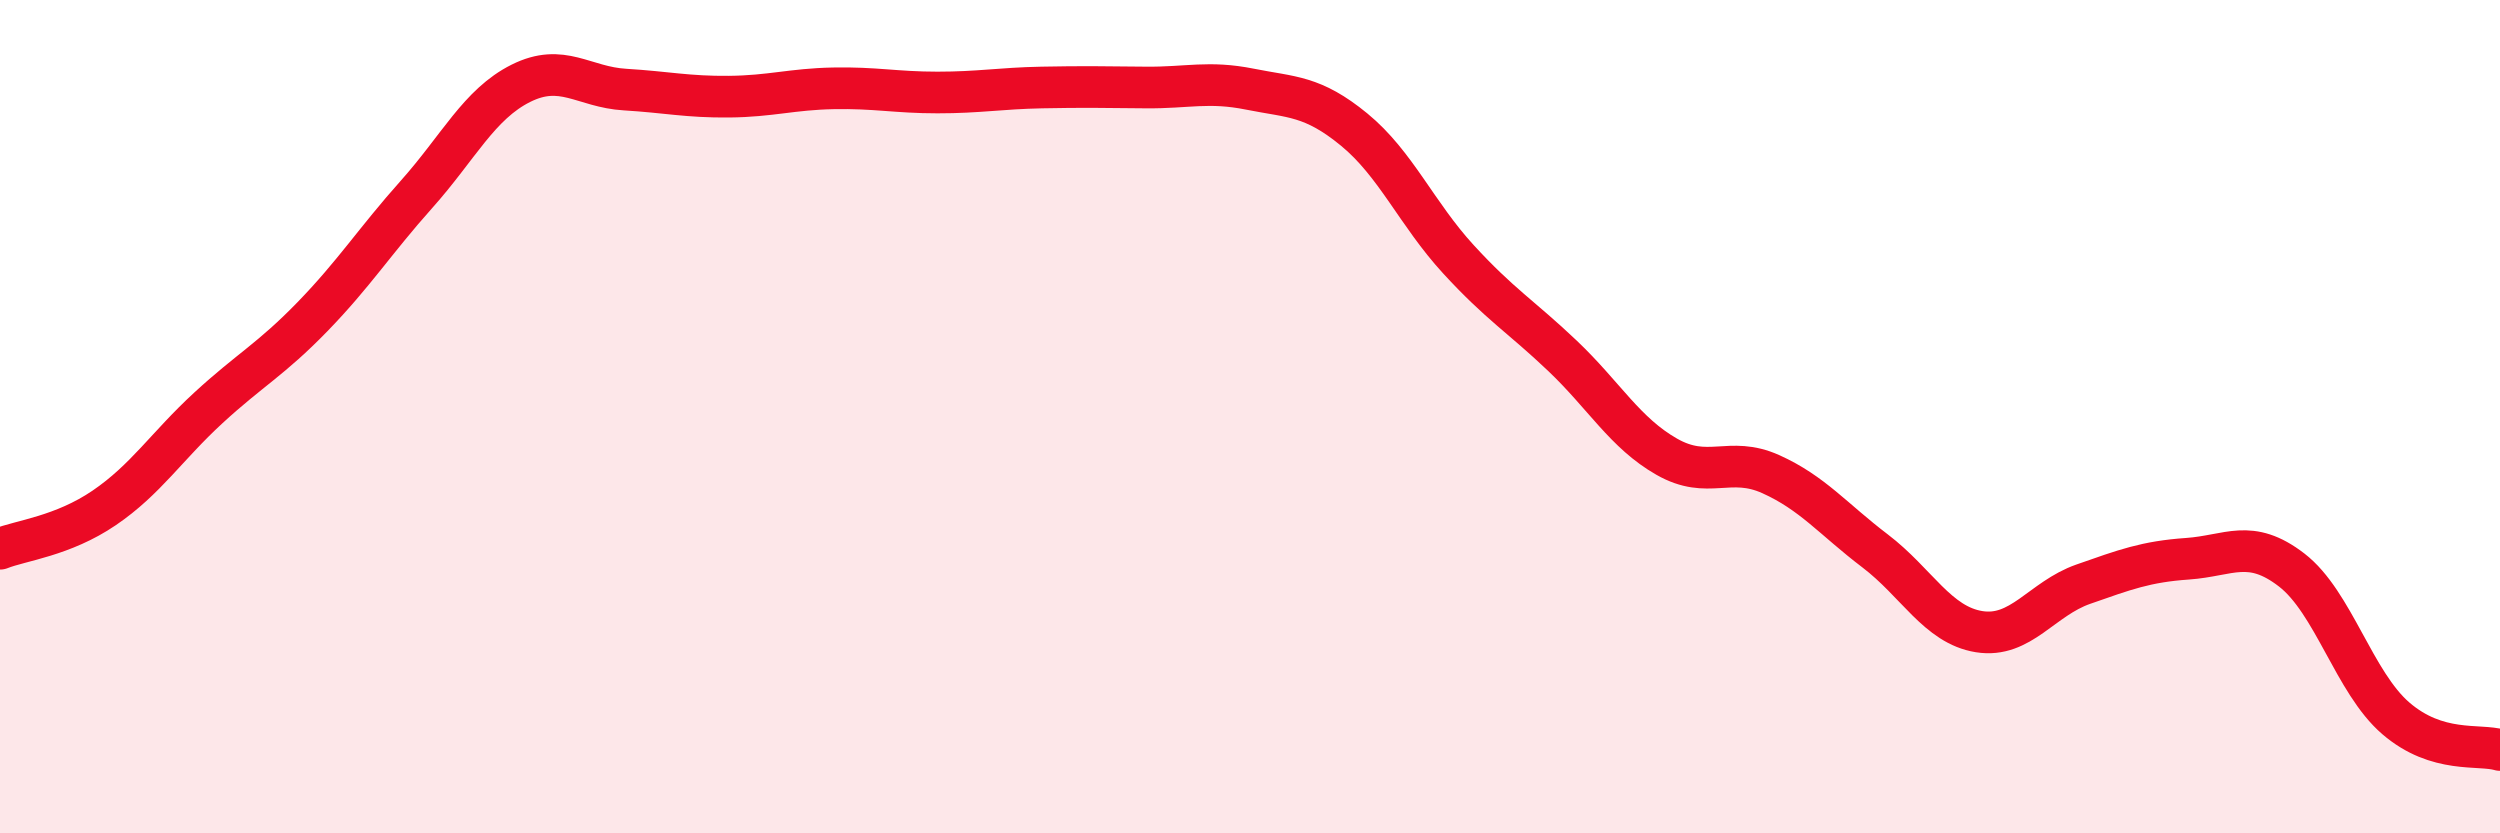
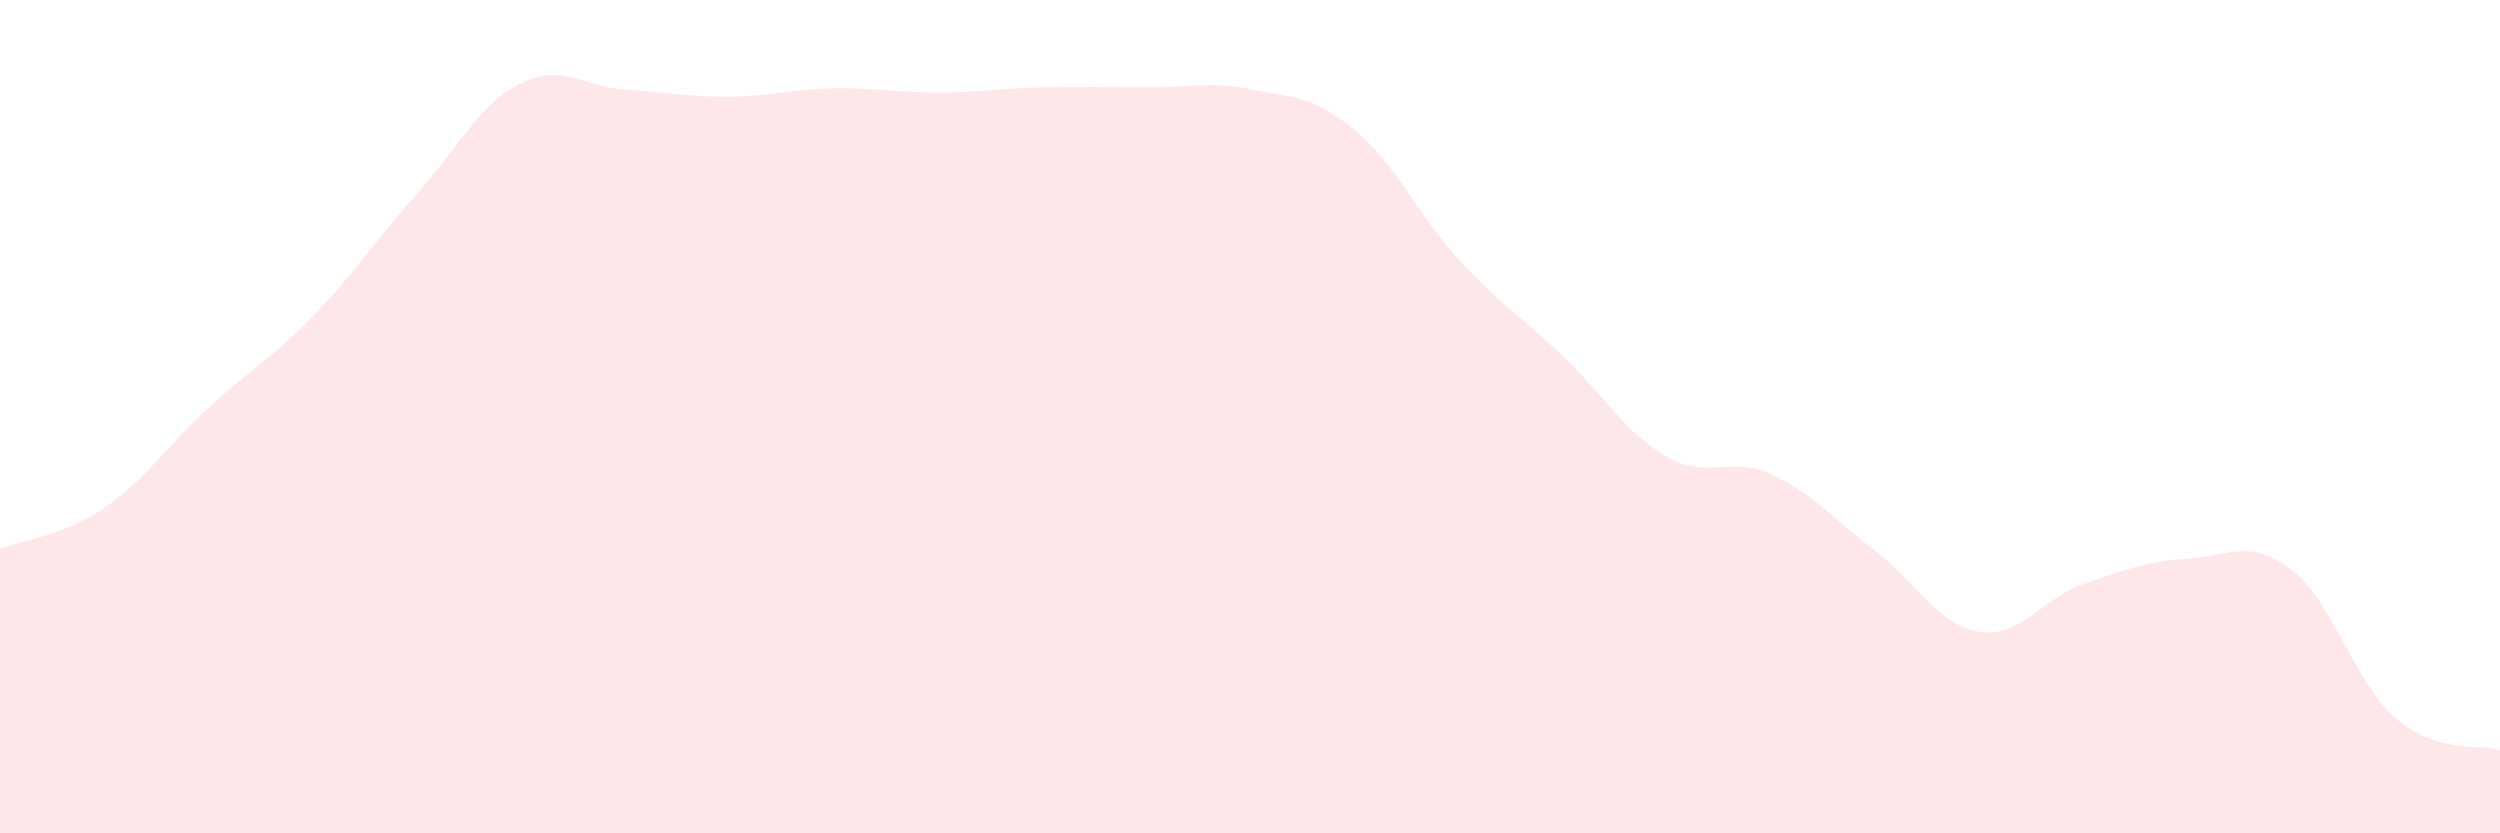
<svg xmlns="http://www.w3.org/2000/svg" width="60" height="20" viewBox="0 0 60 20">
  <path d="M 0,13.17 C 0.5,12.97 1.5,12.87 2.5,12.19 C 3.5,11.51 4,10.71 5,9.79 C 6,8.87 6.5,8.63 7.5,7.6 C 8.5,6.57 9,5.78 10,4.66 C 11,3.54 11.5,2.5 12.5,2 C 13.5,1.5 14,2.09 15,2.15 C 16,2.21 16.5,2.33 17.5,2.32 C 18.5,2.31 19,2.14 20,2.12 C 21,2.1 21.5,2.22 22.5,2.22 C 23.5,2.22 24,2.12 25,2.1 C 26,2.08 26.5,2.09 27.5,2.1 C 28.5,2.11 29,1.94 30,2.14 C 31,2.34 31.5,2.29 32.5,3.11 C 33.5,3.93 34,5.13 35,6.22 C 36,7.31 36.5,7.59 37.5,8.54 C 38.5,9.49 39,10.39 40,10.96 C 41,11.53 41.5,10.93 42.5,11.38 C 43.5,11.83 44,12.46 45,13.22 C 46,13.98 46.5,15 47.5,15.16 C 48.5,15.32 49,14.37 50,14.02 C 51,13.67 51.5,13.48 52.5,13.41 C 53.5,13.34 54,12.91 55,13.68 C 56,14.45 56.5,16.38 57.5,17.24 C 58.5,18.1 59.5,17.85 60,18L60 20L0 20Z" fill="#EB0A25" opacity="0.1" stroke-linecap="round" stroke-linejoin="round" />
-   <path d="M 0,13.17 C 0.5,12.97 1.5,12.87 2.5,12.19 C 3.5,11.51 4,10.71 5,9.79 C 6,8.87 6.5,8.63 7.5,7.6 C 8.5,6.57 9,5.78 10,4.66 C 11,3.54 11.5,2.5 12.5,2 C 13.5,1.5 14,2.09 15,2.15 C 16,2.21 16.5,2.33 17.5,2.32 C 18.5,2.31 19,2.14 20,2.12 C 21,2.1 21.5,2.22 22.5,2.22 C 23.5,2.22 24,2.12 25,2.1 C 26,2.08 26.5,2.09 27.5,2.1 C 28.5,2.11 29,1.94 30,2.14 C 31,2.34 31.5,2.29 32.5,3.11 C 33.5,3.93 34,5.13 35,6.22 C 36,7.31 36.5,7.59 37.5,8.54 C 38.5,9.49 39,10.39 40,10.96 C 41,11.53 41.5,10.93 42.5,11.38 C 43.5,11.83 44,12.46 45,13.22 C 46,13.98 46.5,15 47.5,15.16 C 48.5,15.32 49,14.37 50,14.02 C 51,13.67 51.5,13.48 52.5,13.41 C 53.5,13.34 54,12.91 55,13.68 C 56,14.45 56.5,16.38 57.5,17.24 C 58.5,18.1 59.5,17.85 60,18" stroke="#EB0A25" stroke-width="1" fill="none" stroke-linecap="round" stroke-linejoin="round" />
</svg>